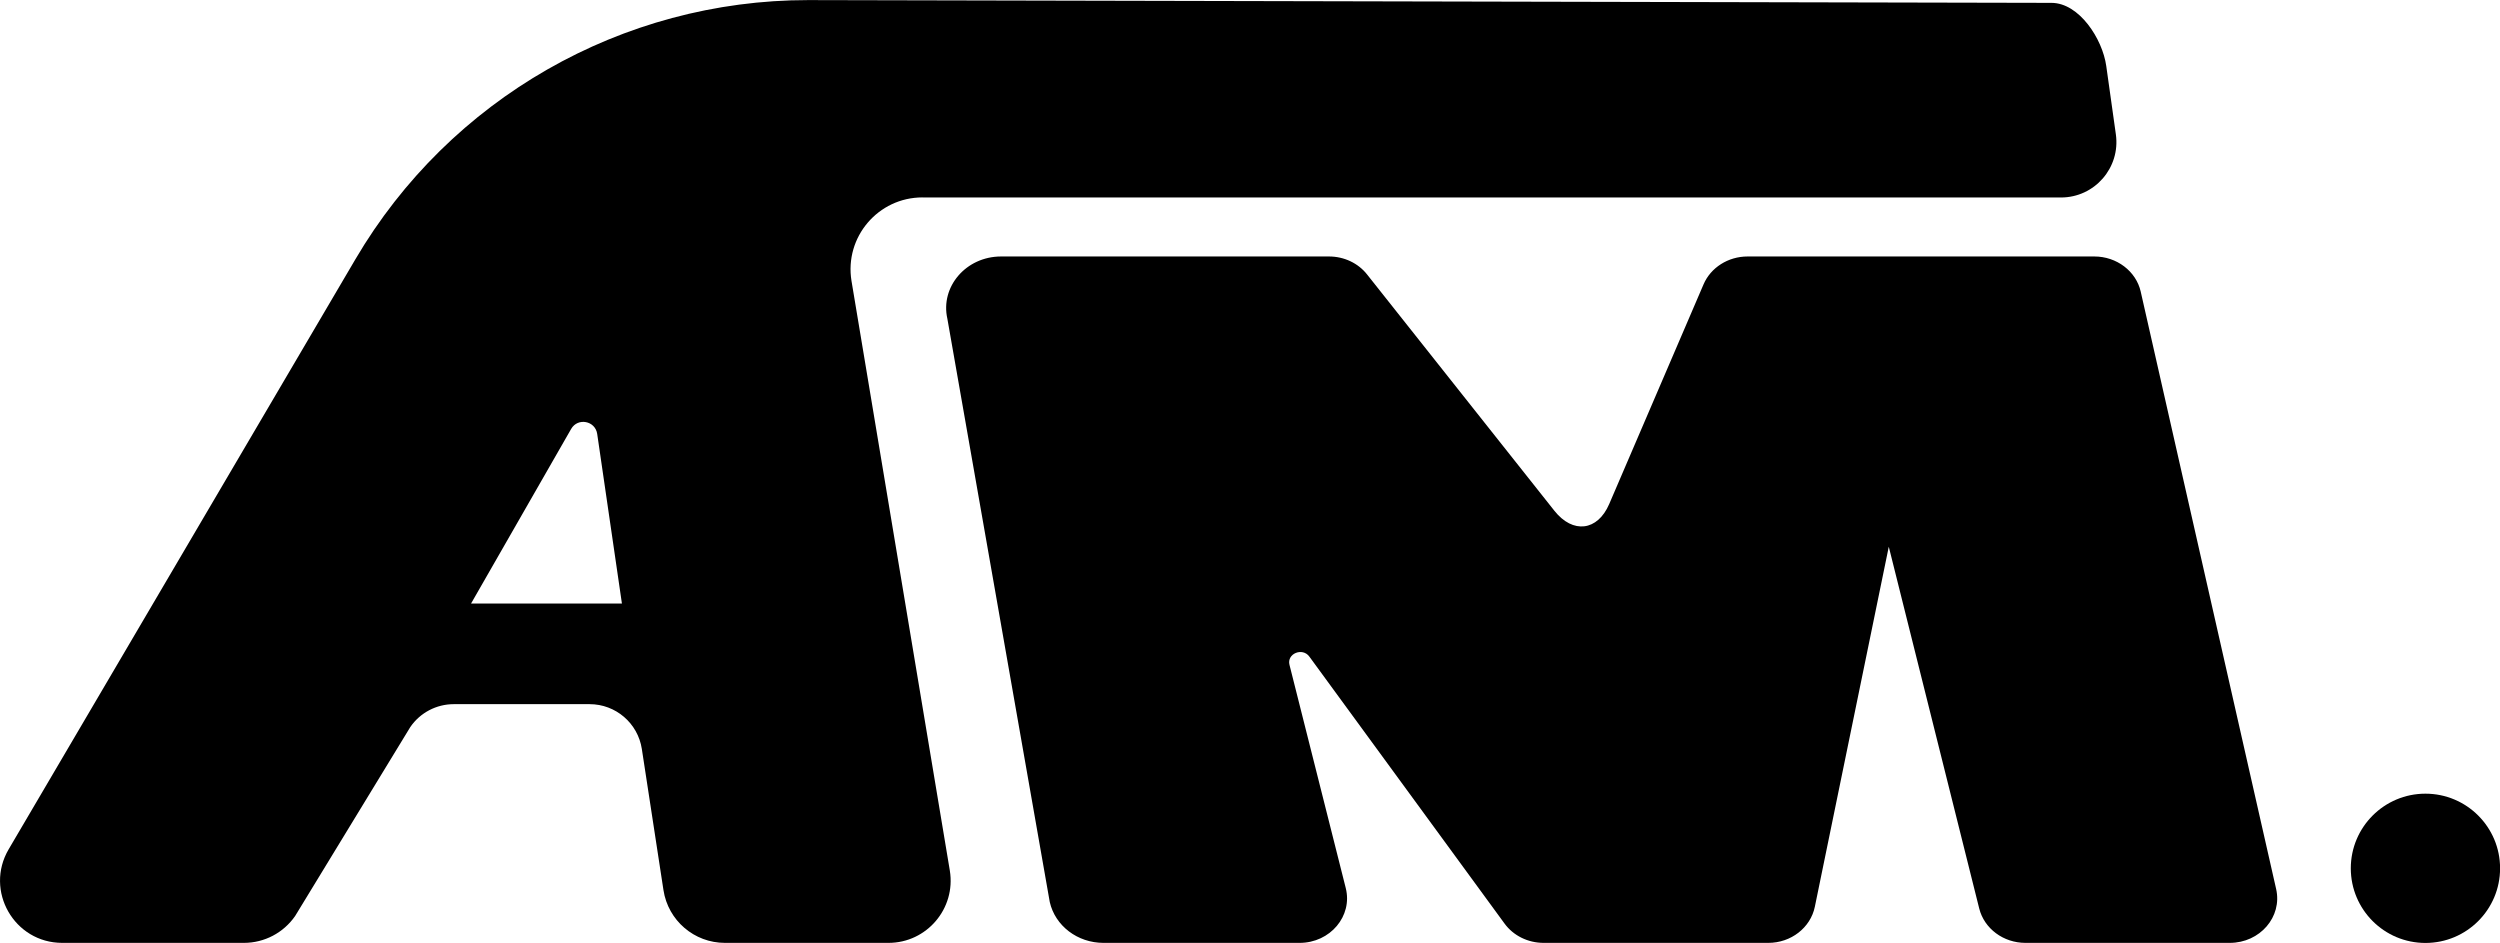
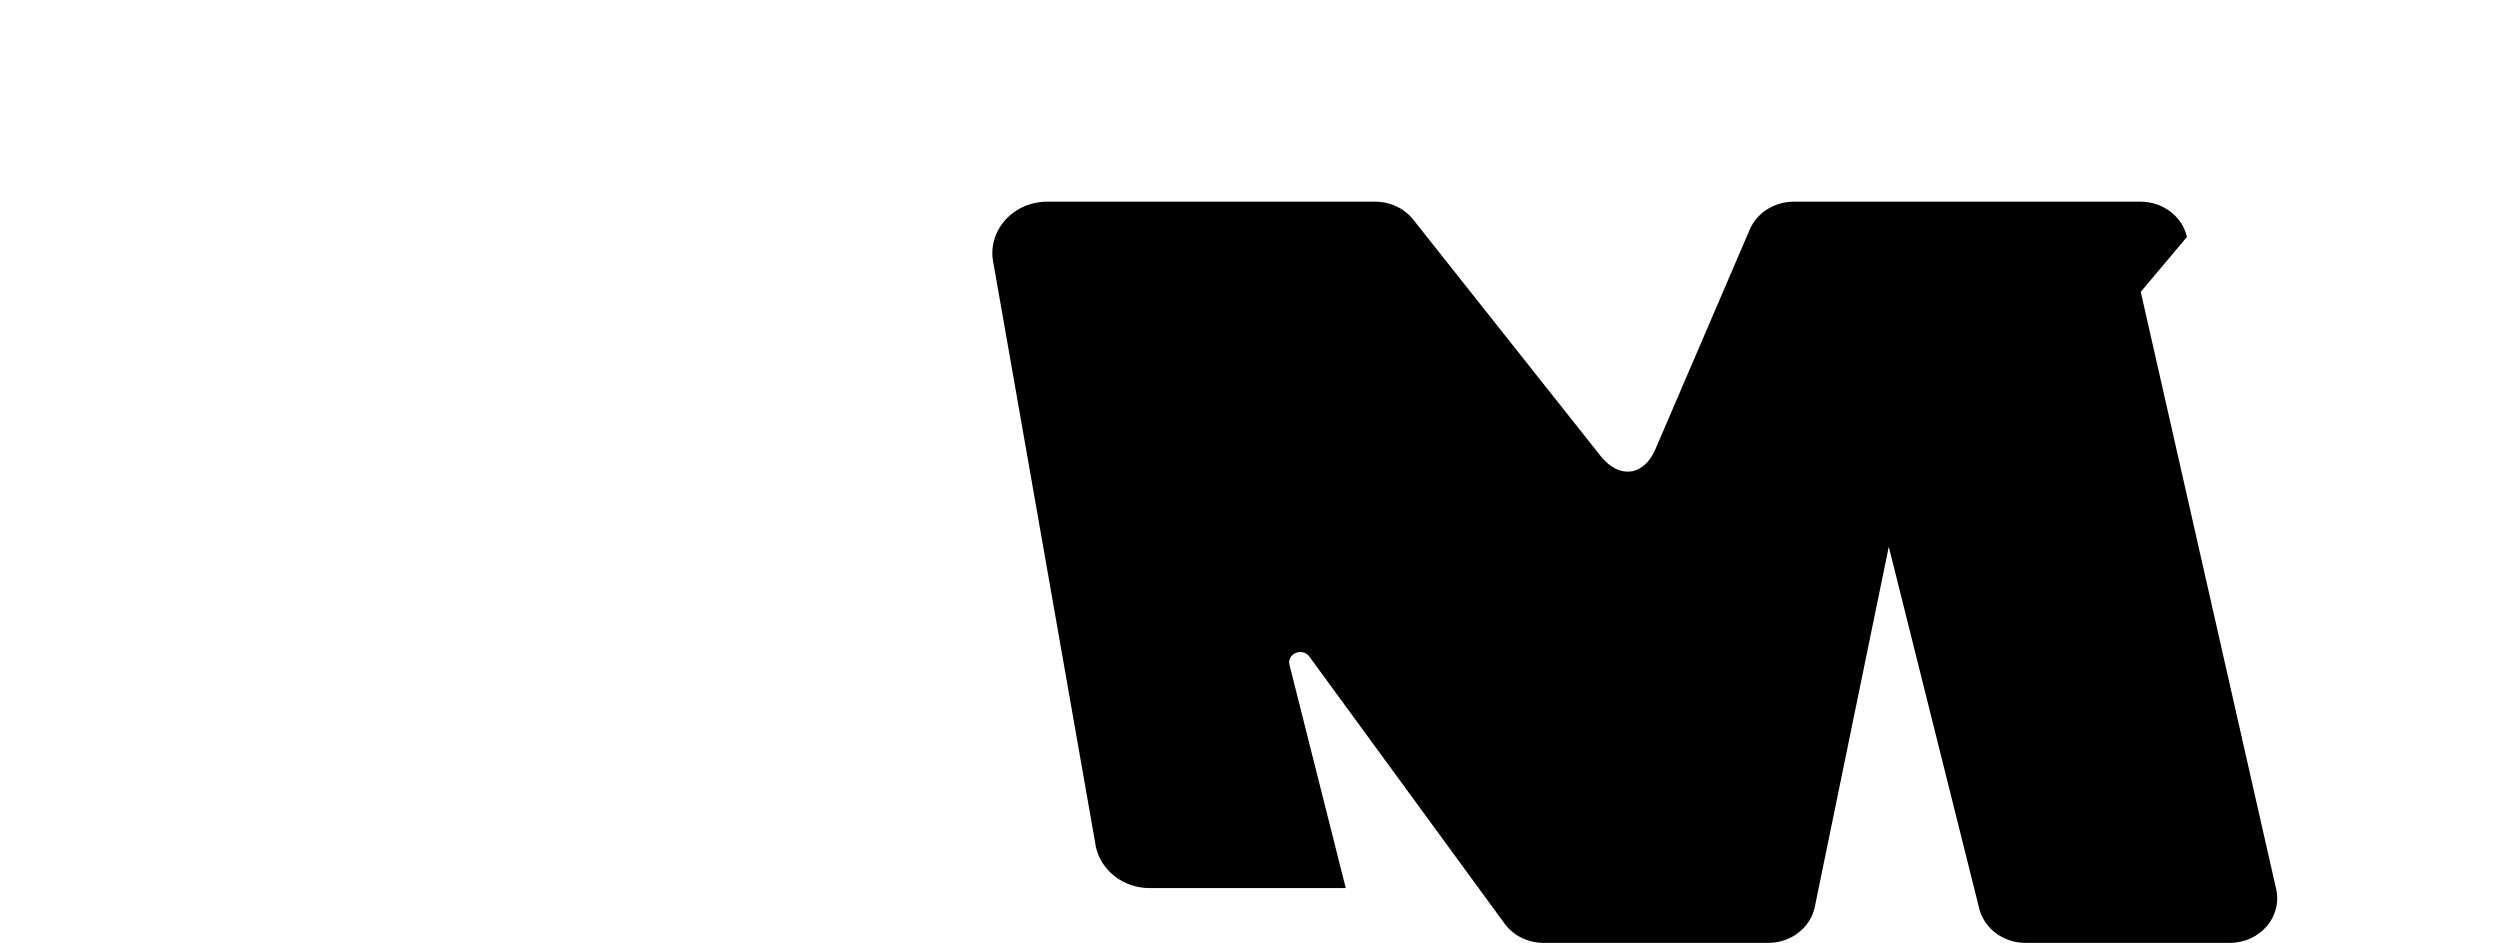
<svg xmlns="http://www.w3.org/2000/svg" viewBox="0 0 322.55 121.66" id="Layer_2">
  <g data-name="Layer_1" id="Layer_1-2">
    <g>
-       <path d="M276.2,37.65l17.47,77.06c.81,3.58-2.09,6.94-5.99,6.94h-26.36c-2.84,0-5.31-1.84-5.96-4.43l-11.67-46.68-9.54,46.45c-.56,2.71-3.08,4.66-6.01,4.66h-28.98c-2.02,0-3.91-.93-5.05-2.5l-25.18-34.44c-.89-1.22-2.93-.38-2.56,1.07l7.26,28.8c.91,3.61-2.01,7.07-5.96,7.07h-25.3c-3.35,0-6.23-2.2-6.93-5.27l-13.21-75.25c-.94-4.14,2.42-8.04,6.93-8.04h42.31c1.94,0,3.76.86,4.91,2.32l24.16,30.48c2.39,3.02,5.58,2.63,7.08-.86l12.17-28.34c.93-2.17,3.18-3.6,5.68-3.6h44.74c2.89,0,5.39,1.9,5.99,4.55Z" />
-       <path d="M119,25.48h146.91c4.34,0,7.68-3.84,7.08-8.14l-1.24-8.82c-.49-3.52-3.5-8.14-7.06-8.15l-160.41-.36c-24.02,0-46.25,12.72-58.42,33.43L1.12,109.57c-3.14,5.35.71,12.08,6.91,12.08h23.44c2.64,0,5.11-1.3,6.61-3.47l14.86-24.38c1.27-1.85,3.37-2.95,5.61-2.95h17.52c3.37,0,6.23,2.46,6.74,5.78l2.79,18.21c.6,3.92,3.97,6.81,7.93,6.81h21.1c4.94,0,8.71-4.43,7.92-9.31l-12.69-76.1c-.92-5.65,3.44-10.77,9.16-10.77ZM60.78,77.86l12.91-22.52c.85-1.49,3.11-1.06,3.36.64l3.19,21.89h-19.47Z" />
-       <circle r="9.63" cy="112.03" cx="312.93" />
+       <path d="M276.2,37.65l17.47,77.06c.81,3.58-2.09,6.94-5.99,6.94h-26.36c-2.84,0-5.31-1.84-5.96-4.43l-11.67-46.68-9.54,46.45c-.56,2.71-3.08,4.66-6.01,4.66h-28.98c-2.02,0-3.91-.93-5.05-2.5l-25.18-34.44c-.89-1.22-2.93-.38-2.56,1.07l7.26,28.8h-25.3c-3.35,0-6.23-2.2-6.93-5.27l-13.21-75.25c-.94-4.14,2.42-8.04,6.93-8.04h42.31c1.94,0,3.76.86,4.91,2.32l24.16,30.48c2.39,3.02,5.58,2.63,7.08-.86l12.17-28.34c.93-2.17,3.18-3.6,5.68-3.6h44.74c2.89,0,5.39,1.9,5.99,4.55Z" />
    </g>
  </g>
</svg>